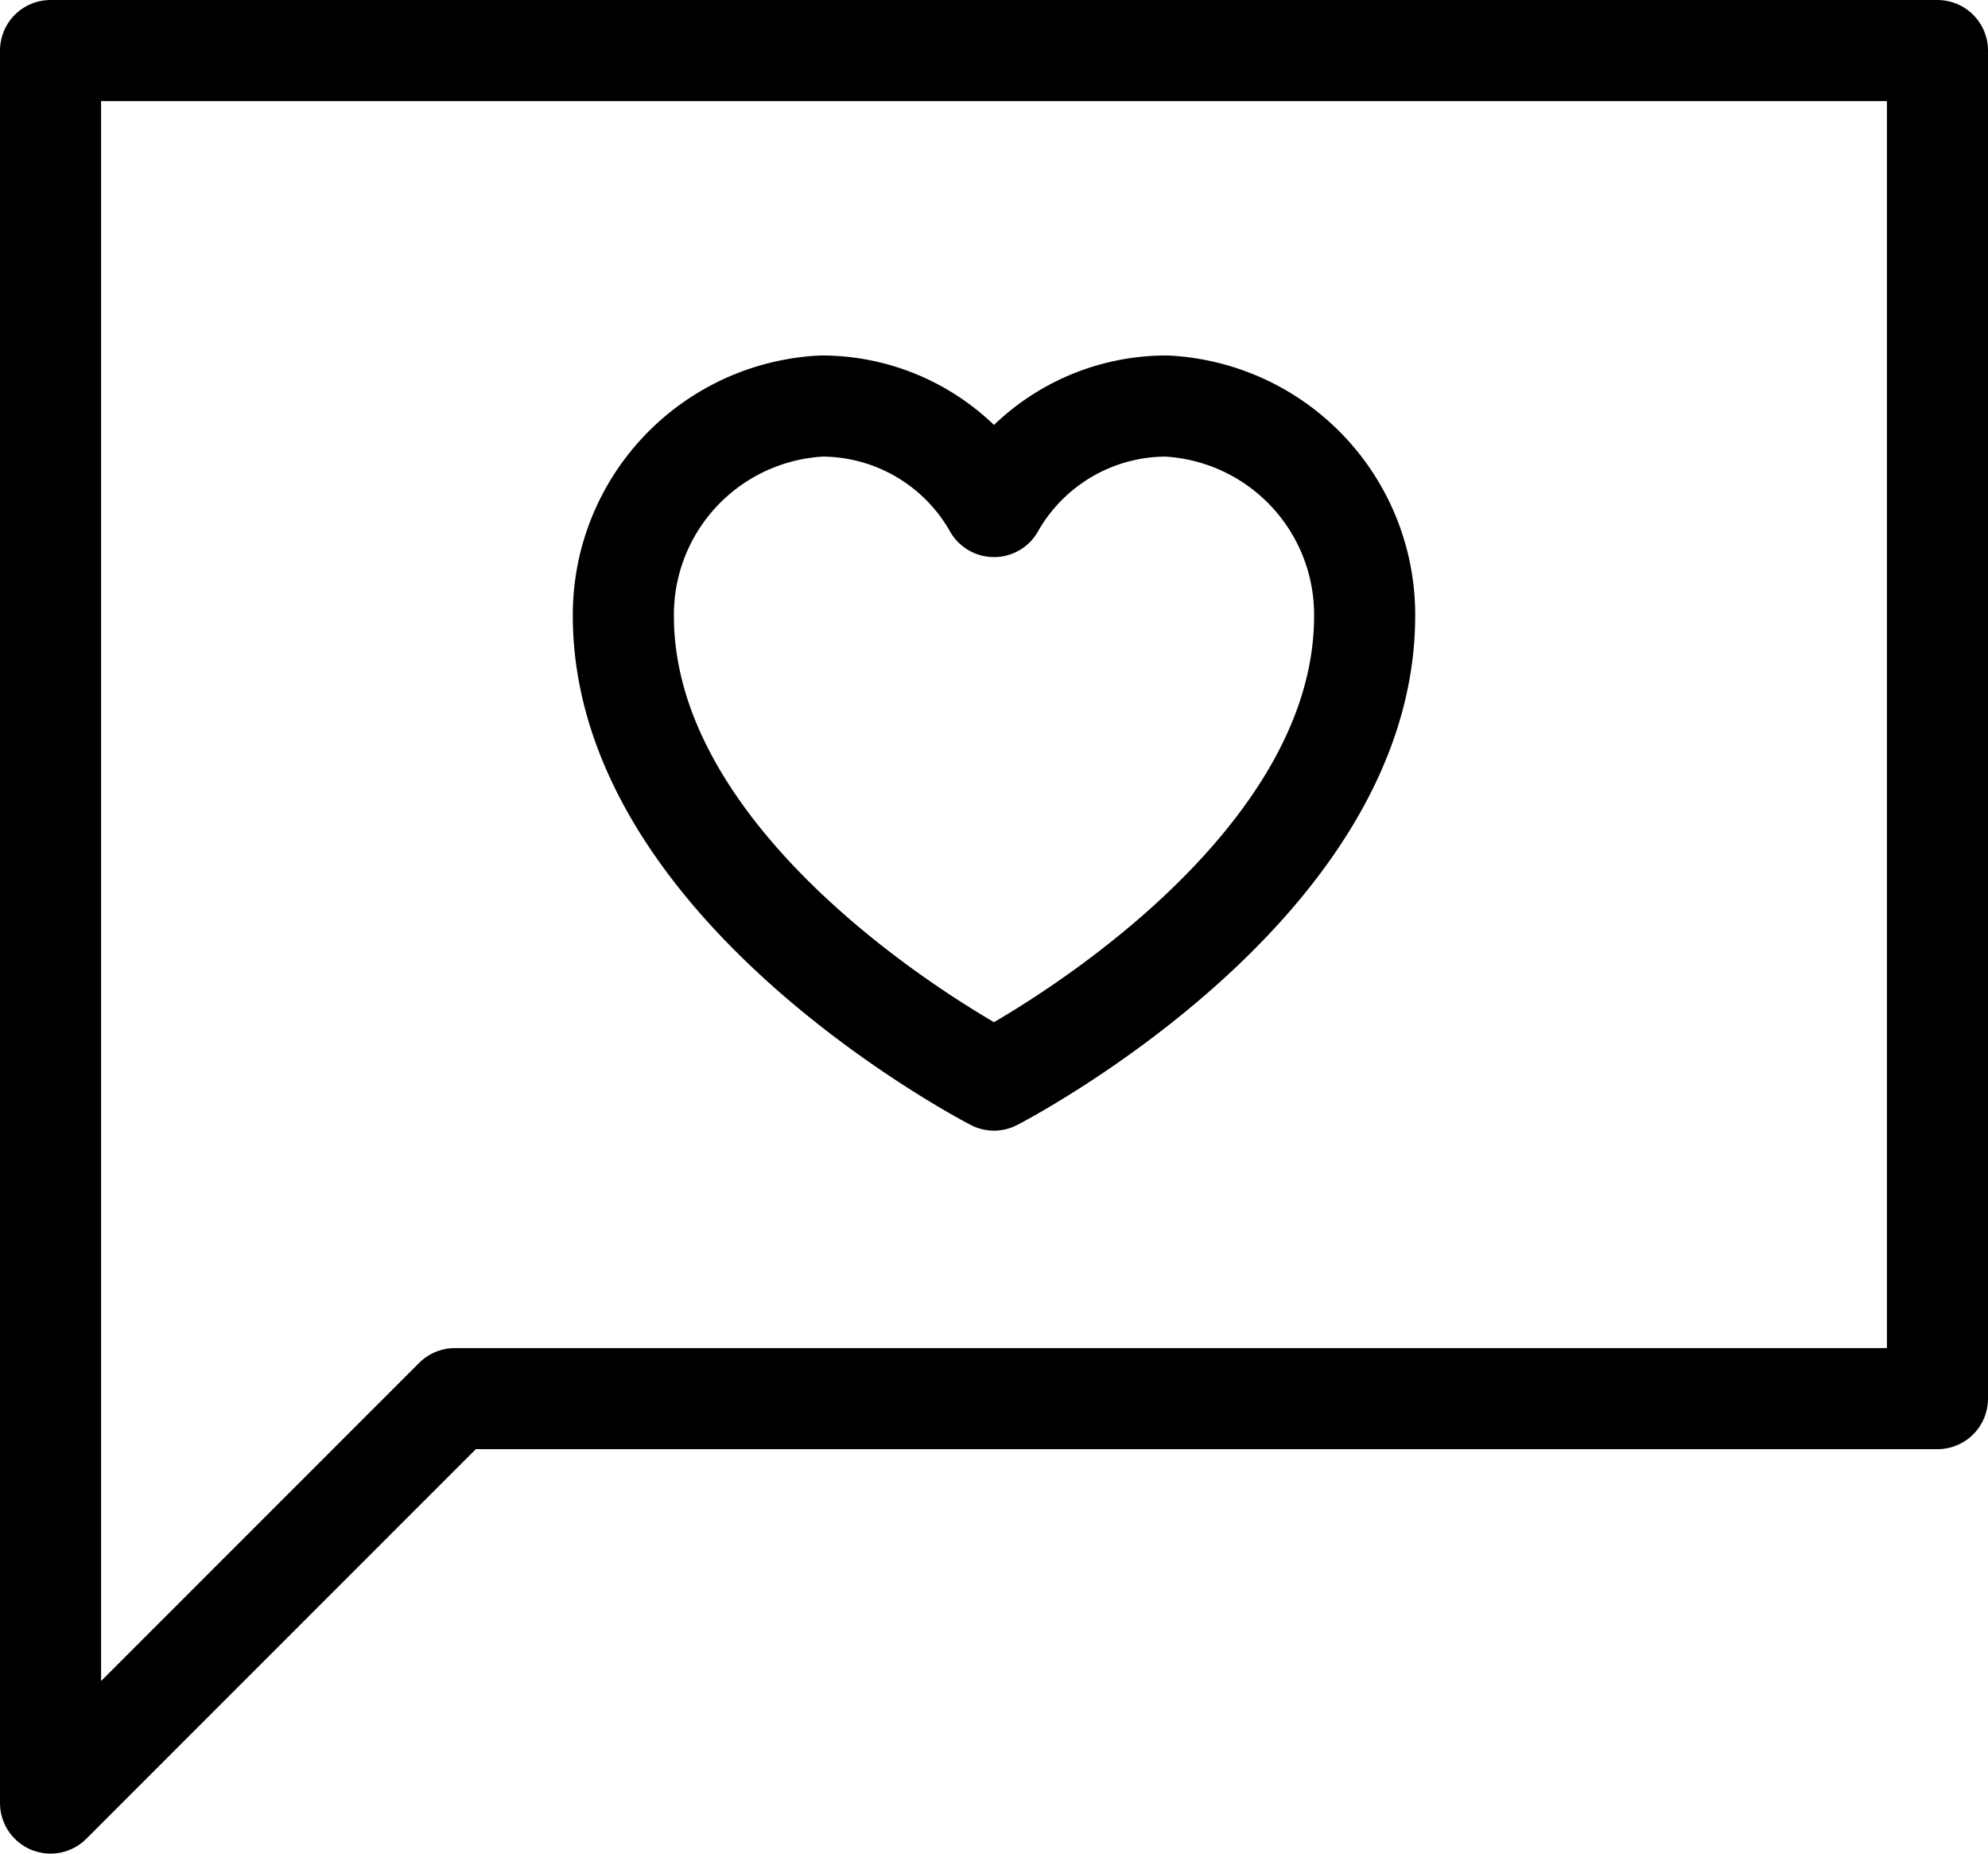
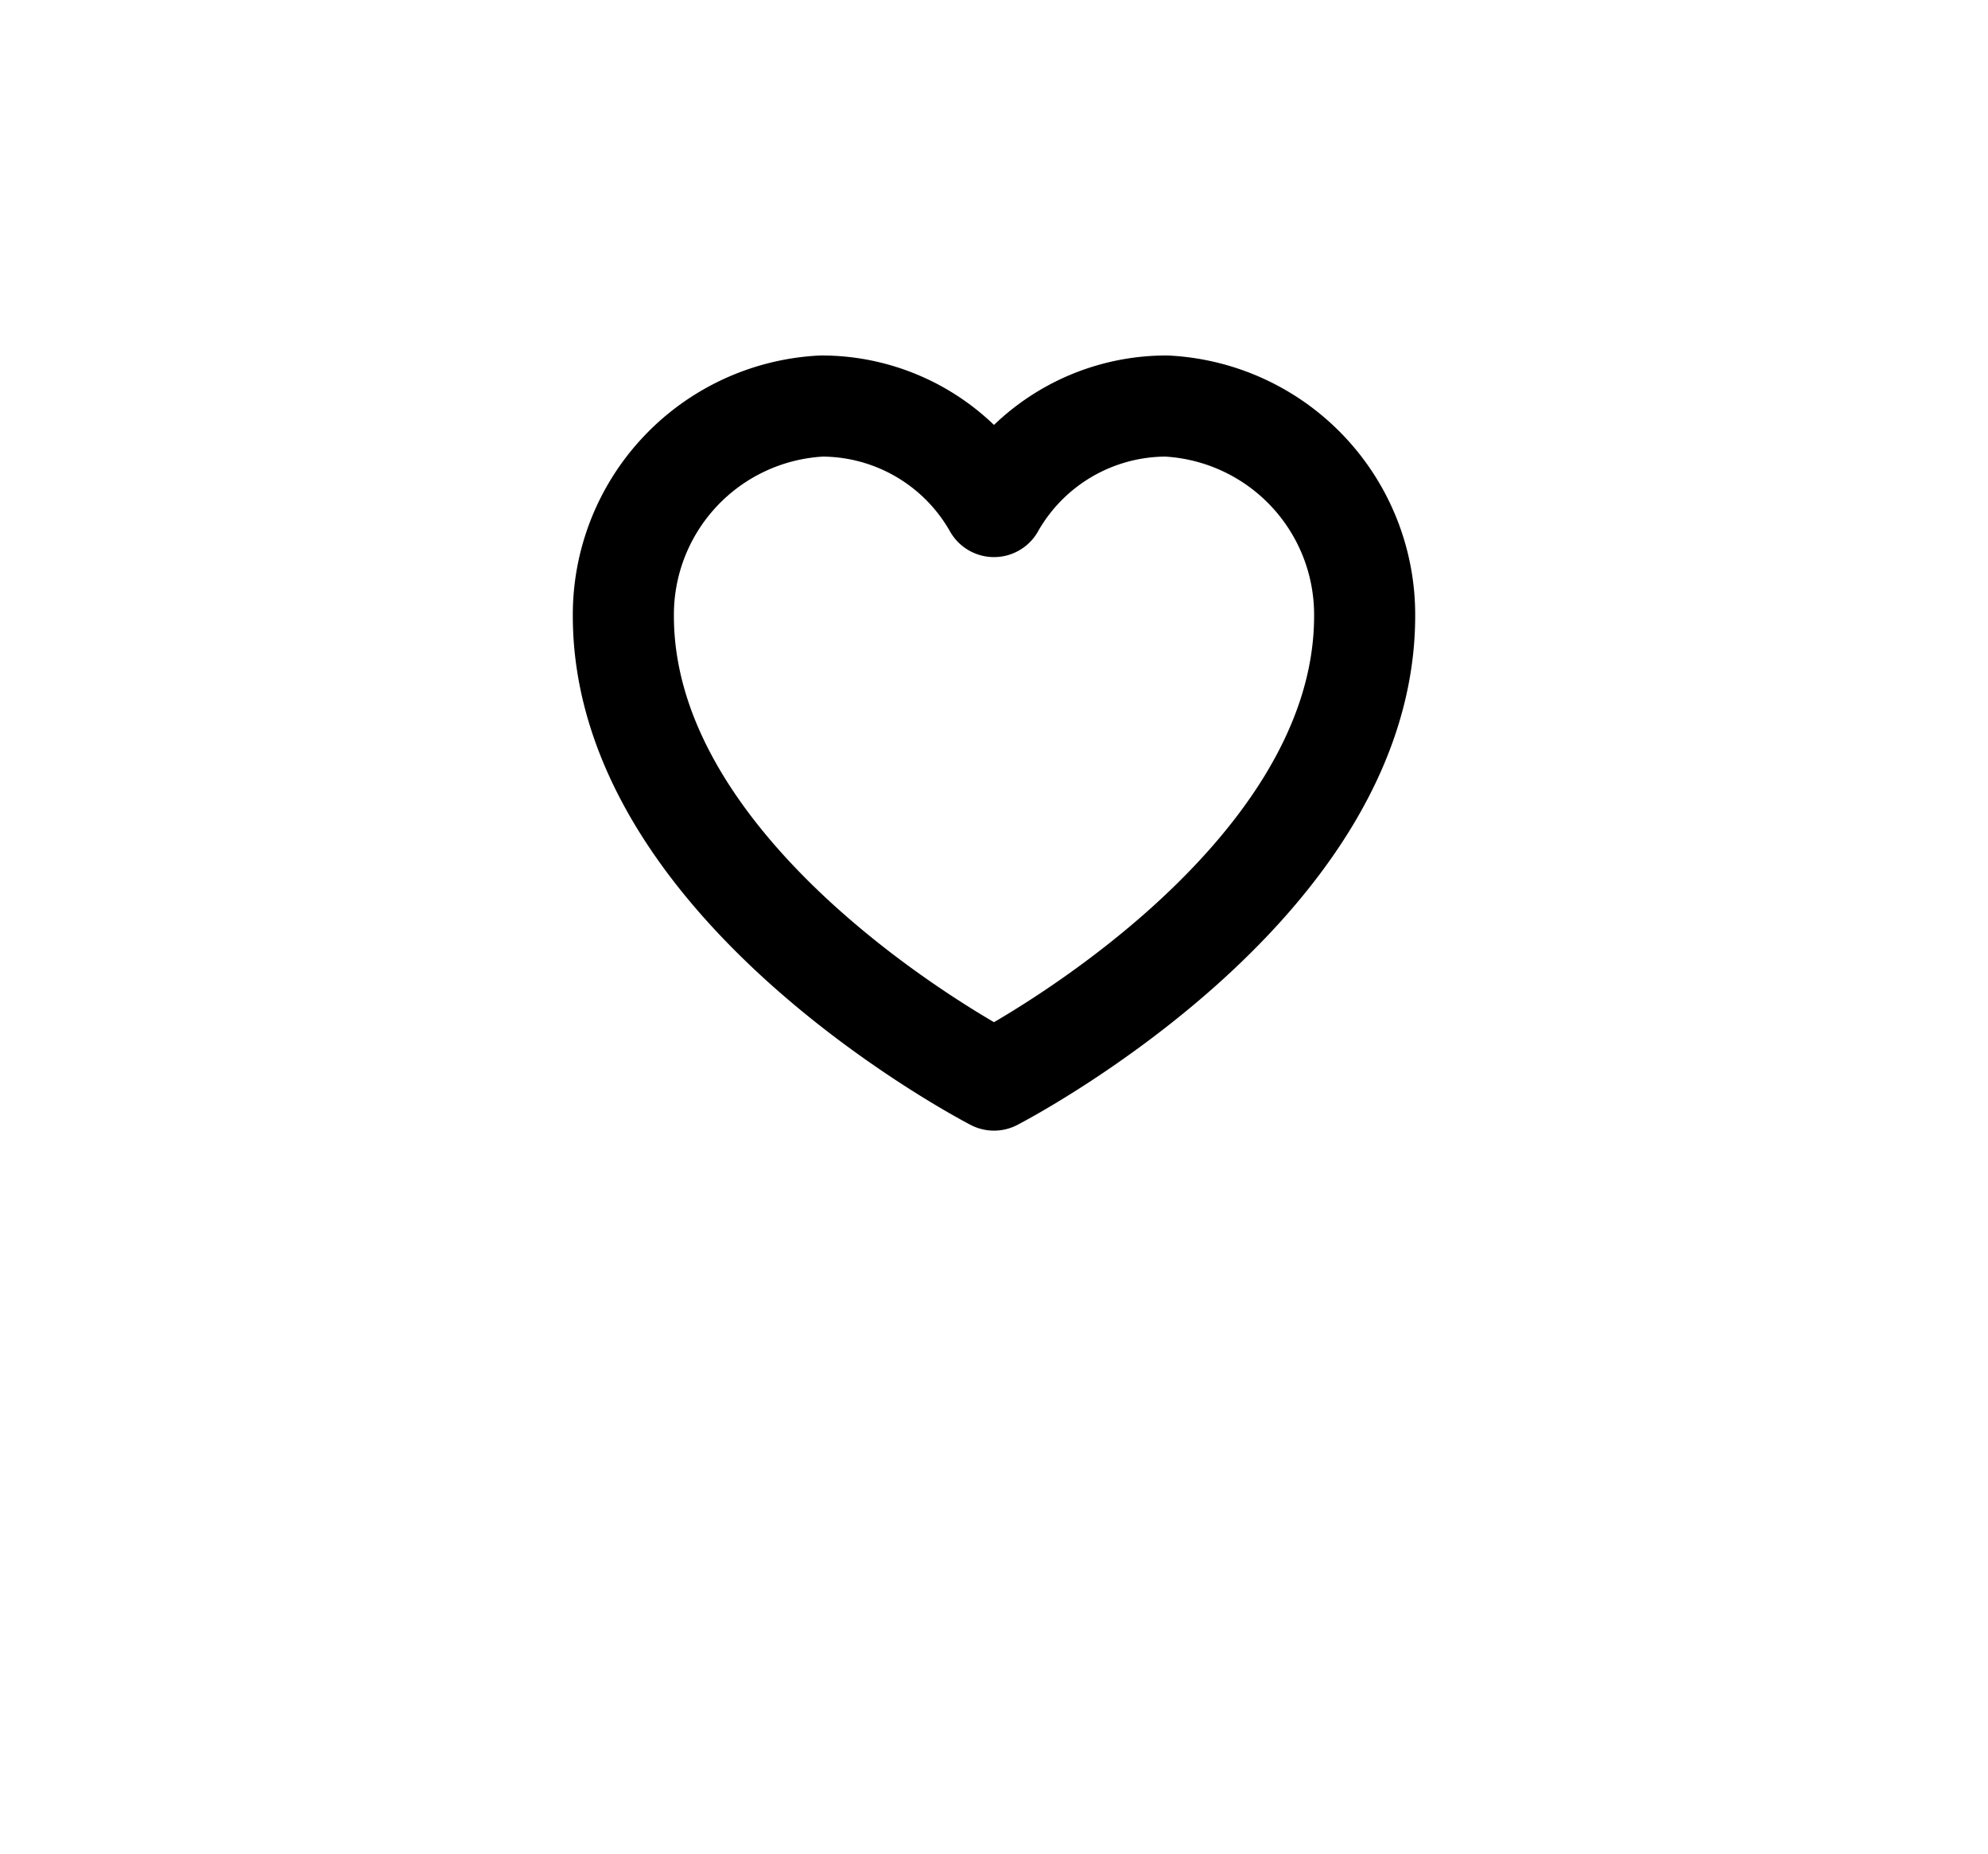
<svg xmlns="http://www.w3.org/2000/svg" width="29.5" height="27.5" viewBox="0 0 29.5 27.5">
  <g id="_2-icon" data-name="2-icon" transform="translate(-103.25 -31.25)">
-     <path id="Path_83" data-name="Path 83" d="M110,52l-6,6V32h28V52Z" fill="none" stroke="#000" stroke-linecap="round" stroke-linejoin="round" stroke-width="1.5" />
    <path id="Path_84" data-name="Path 84" d="M120.56,37.274A2.939,2.939,0,0,0,118,38.765a2.939,2.939,0,0,0-2.56-1.491,3.1,3.1,0,0,0-2.94,3.113c0,4.057,5.5,6.887,5.5,6.887s5.5-2.83,5.5-6.887A3.1,3.1,0,0,0,120.56,37.274Z" fill="none" stroke="#000" stroke-linecap="round" stroke-linejoin="round" stroke-width="1.5" />
  </g>
</svg>